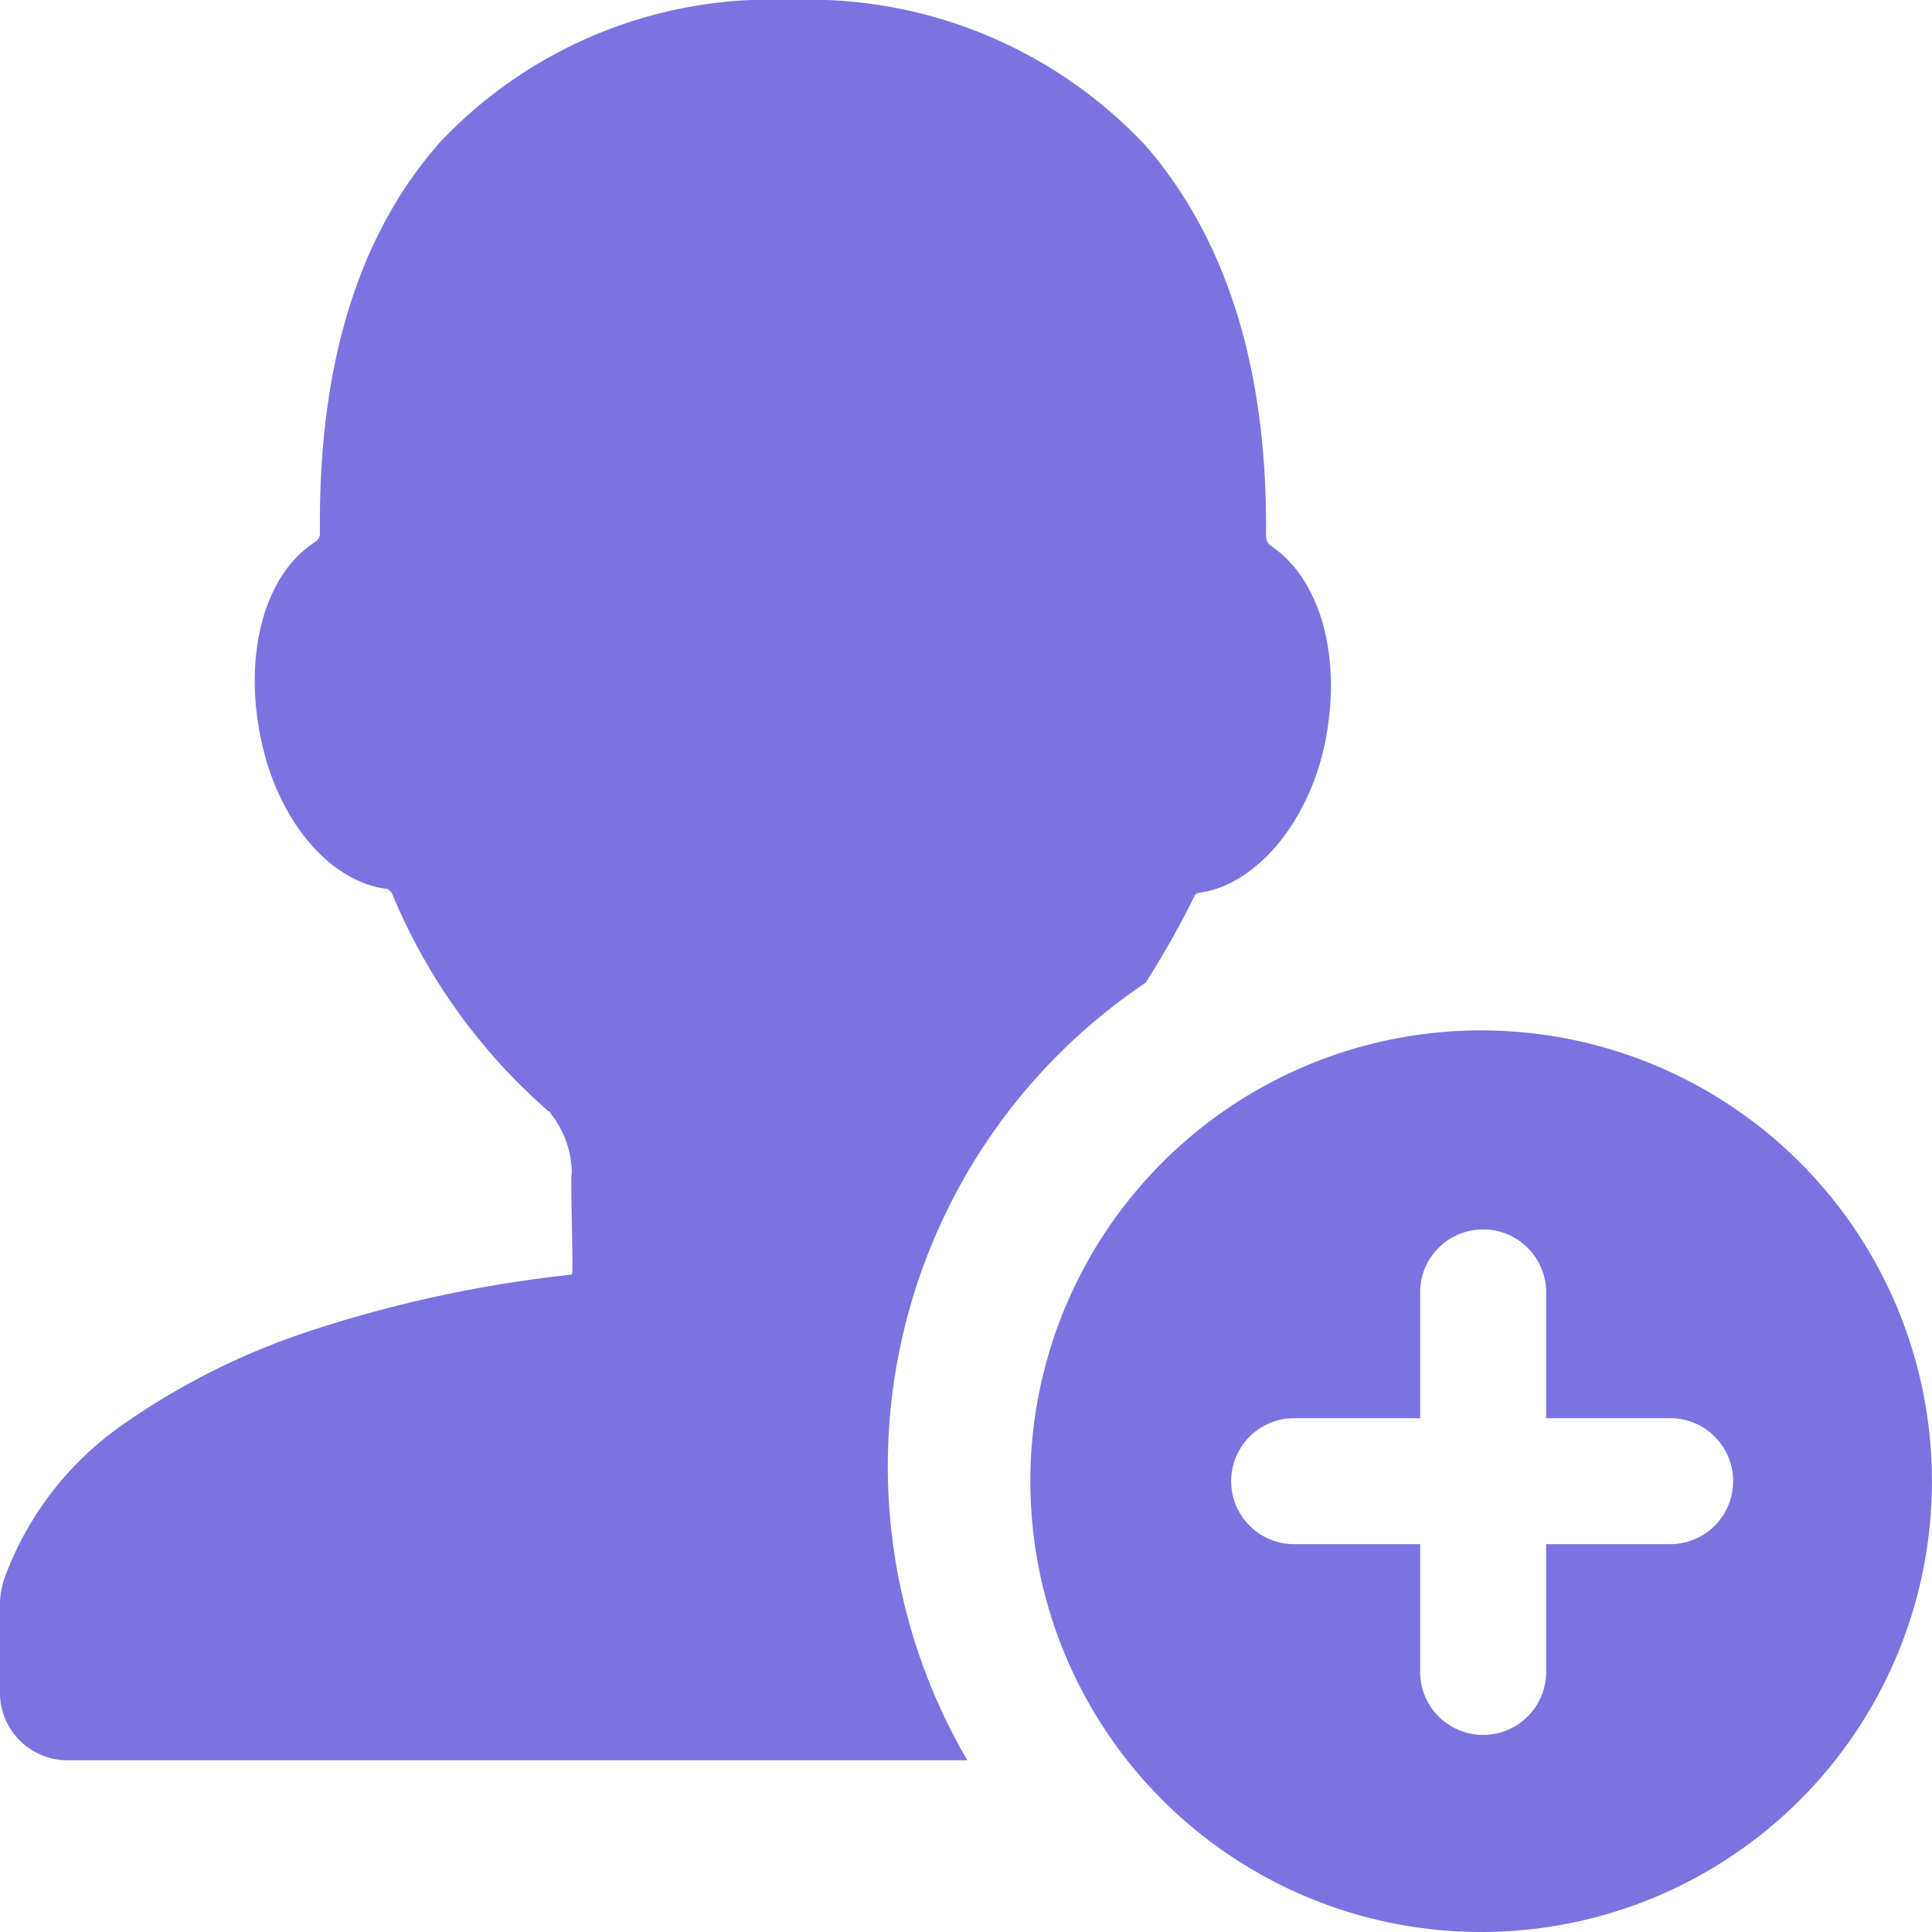
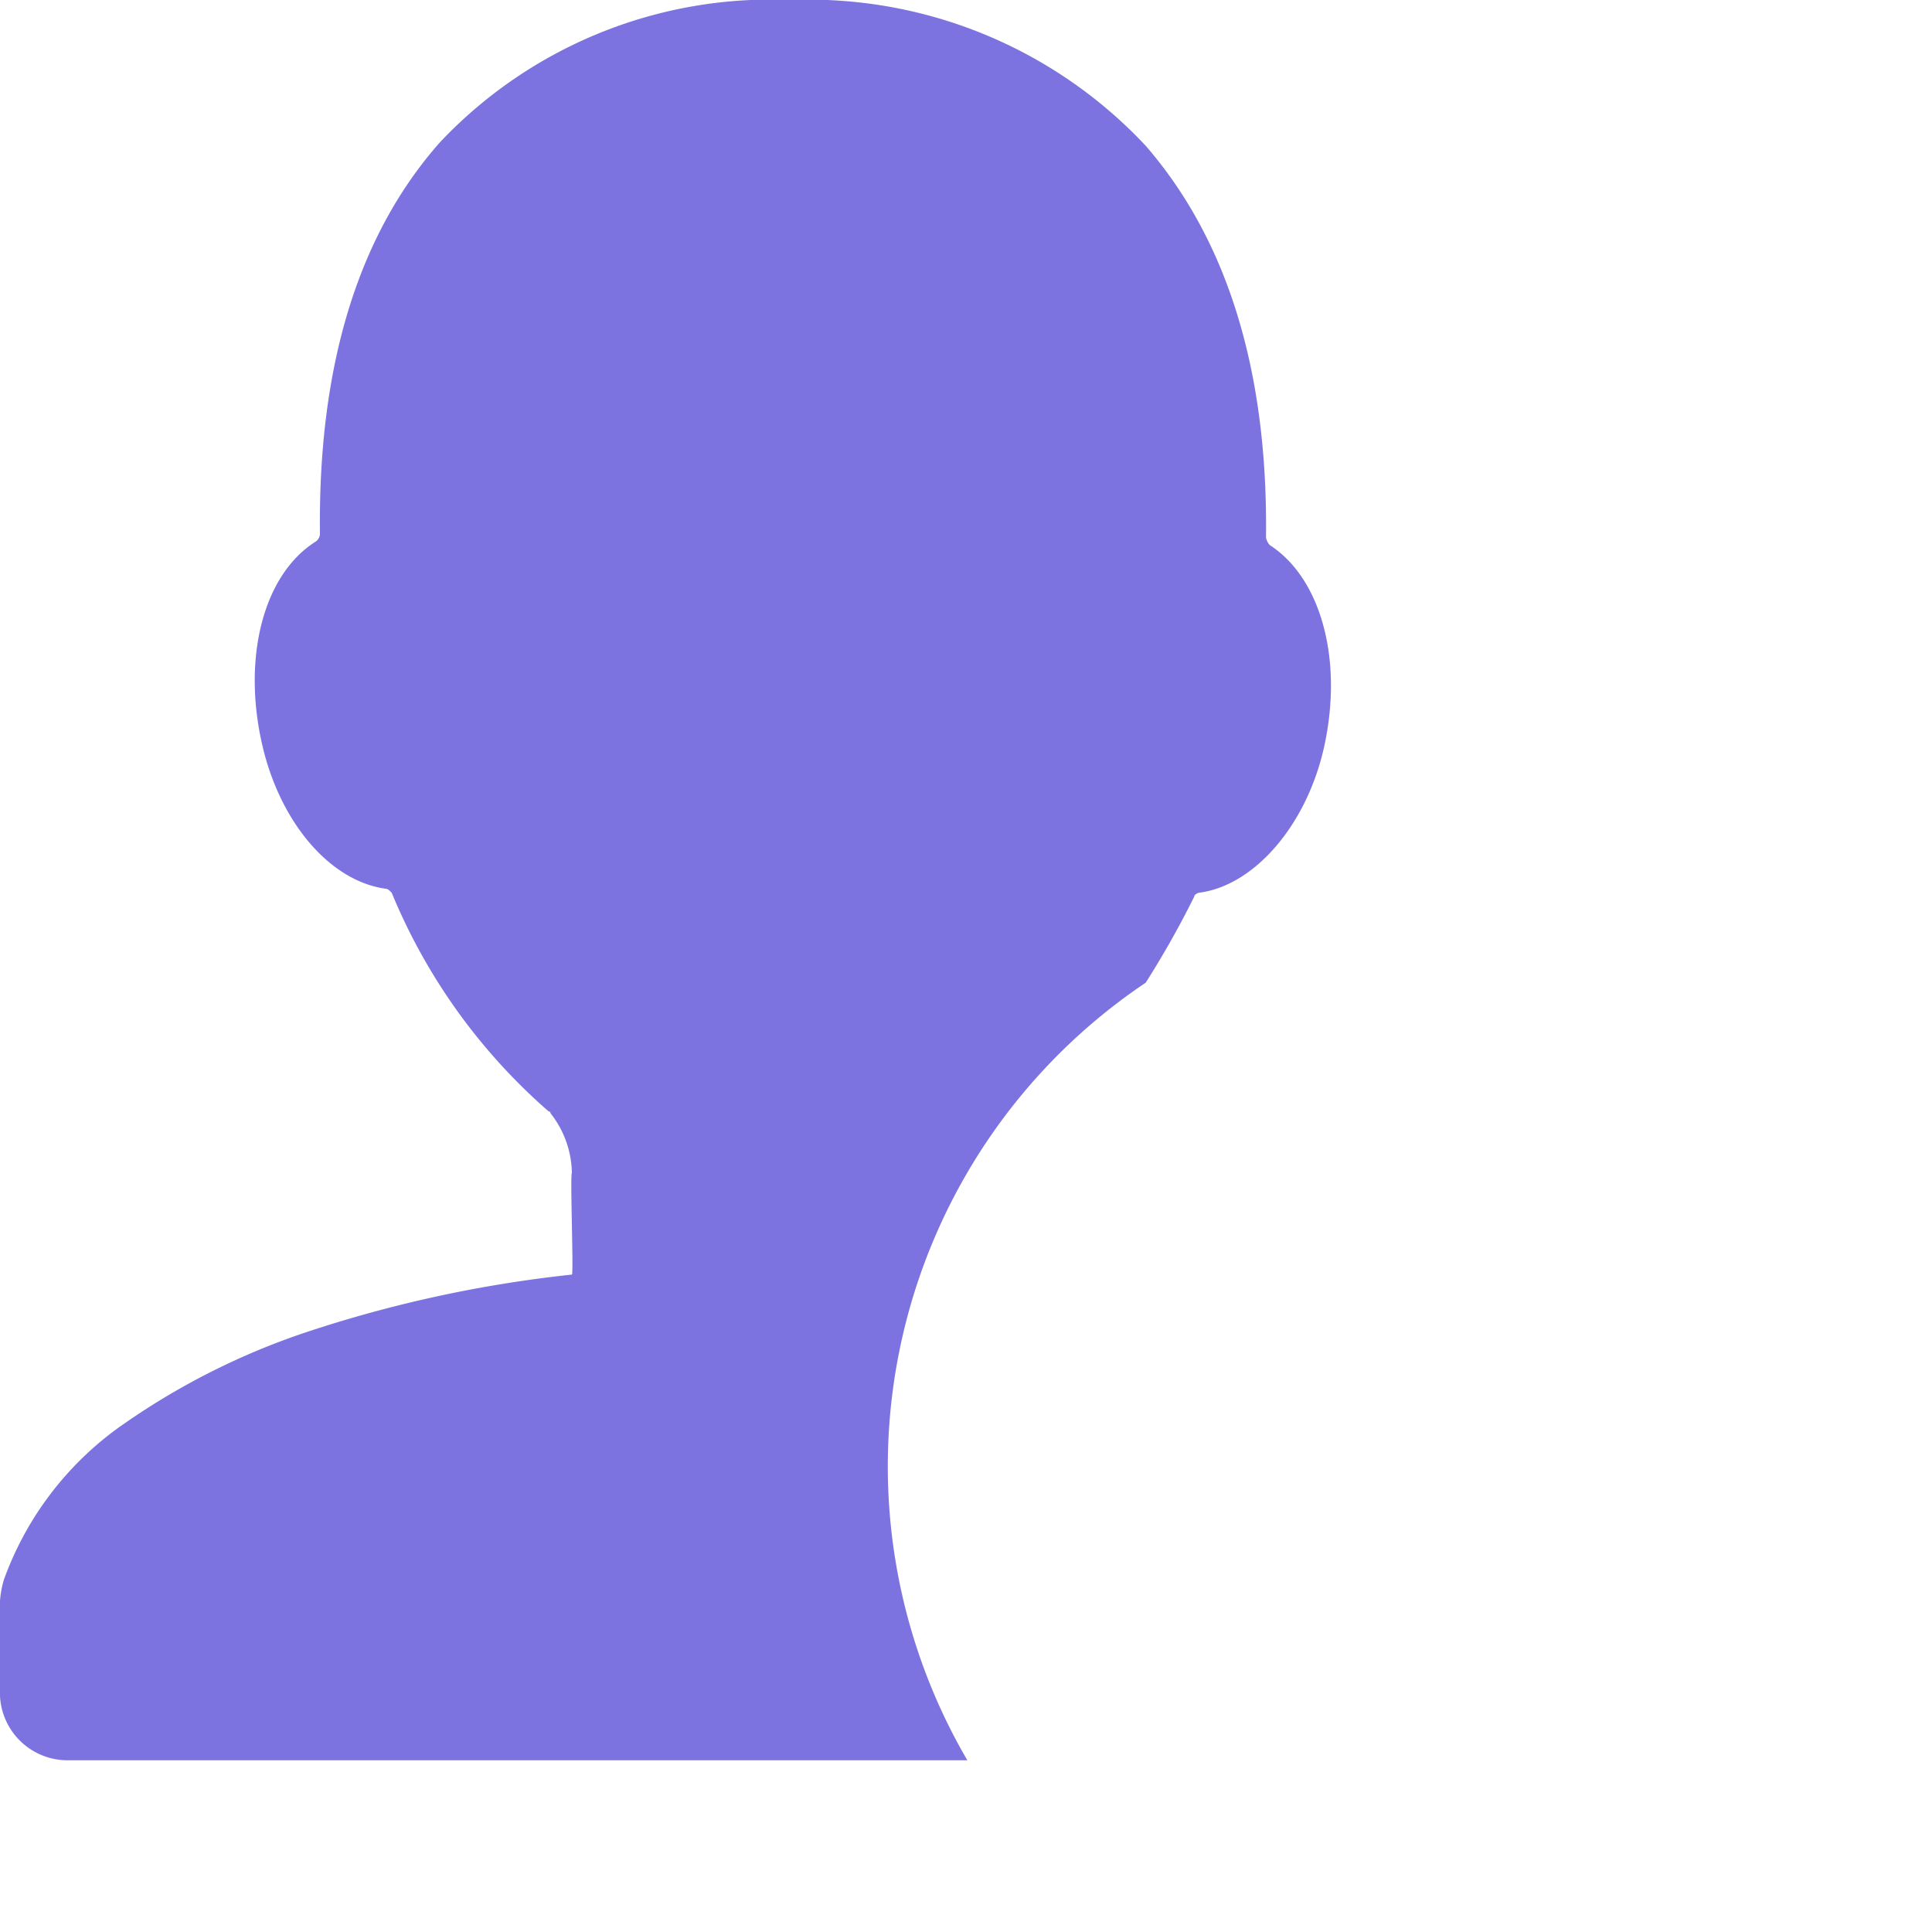
<svg xmlns="http://www.w3.org/2000/svg" width="40.5" height="40.5" viewBox="0 0 40.5 40.5">
  <g id="组_1" data-name="组 1" transform="translate(846 -293)">
    <path id="路径_1" data-name="路径 1" d="M24.017,20.6a12.213,12.213,0,0,0-3.739,16.3H1.382A1.418,1.418,0,0,1,0,35.411V33.56a2.05,2.05,0,0,1,.081-.443,6.756,6.756,0,0,1,2.561-3.3,14.963,14.963,0,0,1,3.779-1.891,26.614,26.614,0,0,1,5.567-1.207c.04,0-.04-2.093,0-2.133a2.066,2.066,0,0,0-.447-1.248.039.039,0,0,0-.04-.04A12.283,12.283,0,0,1,8.21,18.712c-.041-.04-.081-.081-.122-.081-1.179-.161-2.235-1.408-2.6-3.058-.406-1.811.04-3.541,1.138-4.225a.21.21,0,0,0,.081-.161c-.04-3.461.772-6.237,2.52-8.209A9.536,9.536,0,0,1,16.582,0a9.671,9.671,0,0,1,7.437,3.058c1.707,1.972,2.561,4.708,2.52,8.209a.307.307,0,0,0,.081.161c1.057.684,1.544,2.374,1.138,4.225-.366,1.65-1.463,2.9-2.6,3.058-.041,0-.122.04-.122.081A19.367,19.367,0,0,1,24.017,20.6Z" transform="translate(-846 293)" fill="#7c73e0" fill-rule="evenodd" />
-     <path id="路径_2" data-name="路径 2" d="M31.049,40.5a9.45,9.45,0,1,1,9.45-9.45A9.448,9.448,0,0,1,31.049,40.5Zm3.962-10.771h-2.6v-2.6a1.321,1.321,0,1,0-2.641,0v2.6H27.129a1.32,1.32,0,1,0,0,2.641H29.77v2.641a1.321,1.321,0,1,0,2.641,0V32.37h2.6a1.32,1.32,0,0,0,0-2.641Z" transform="translate(-846 293)" fill="#7c73e0" fill-rule="evenodd" />
  </g>
</svg>